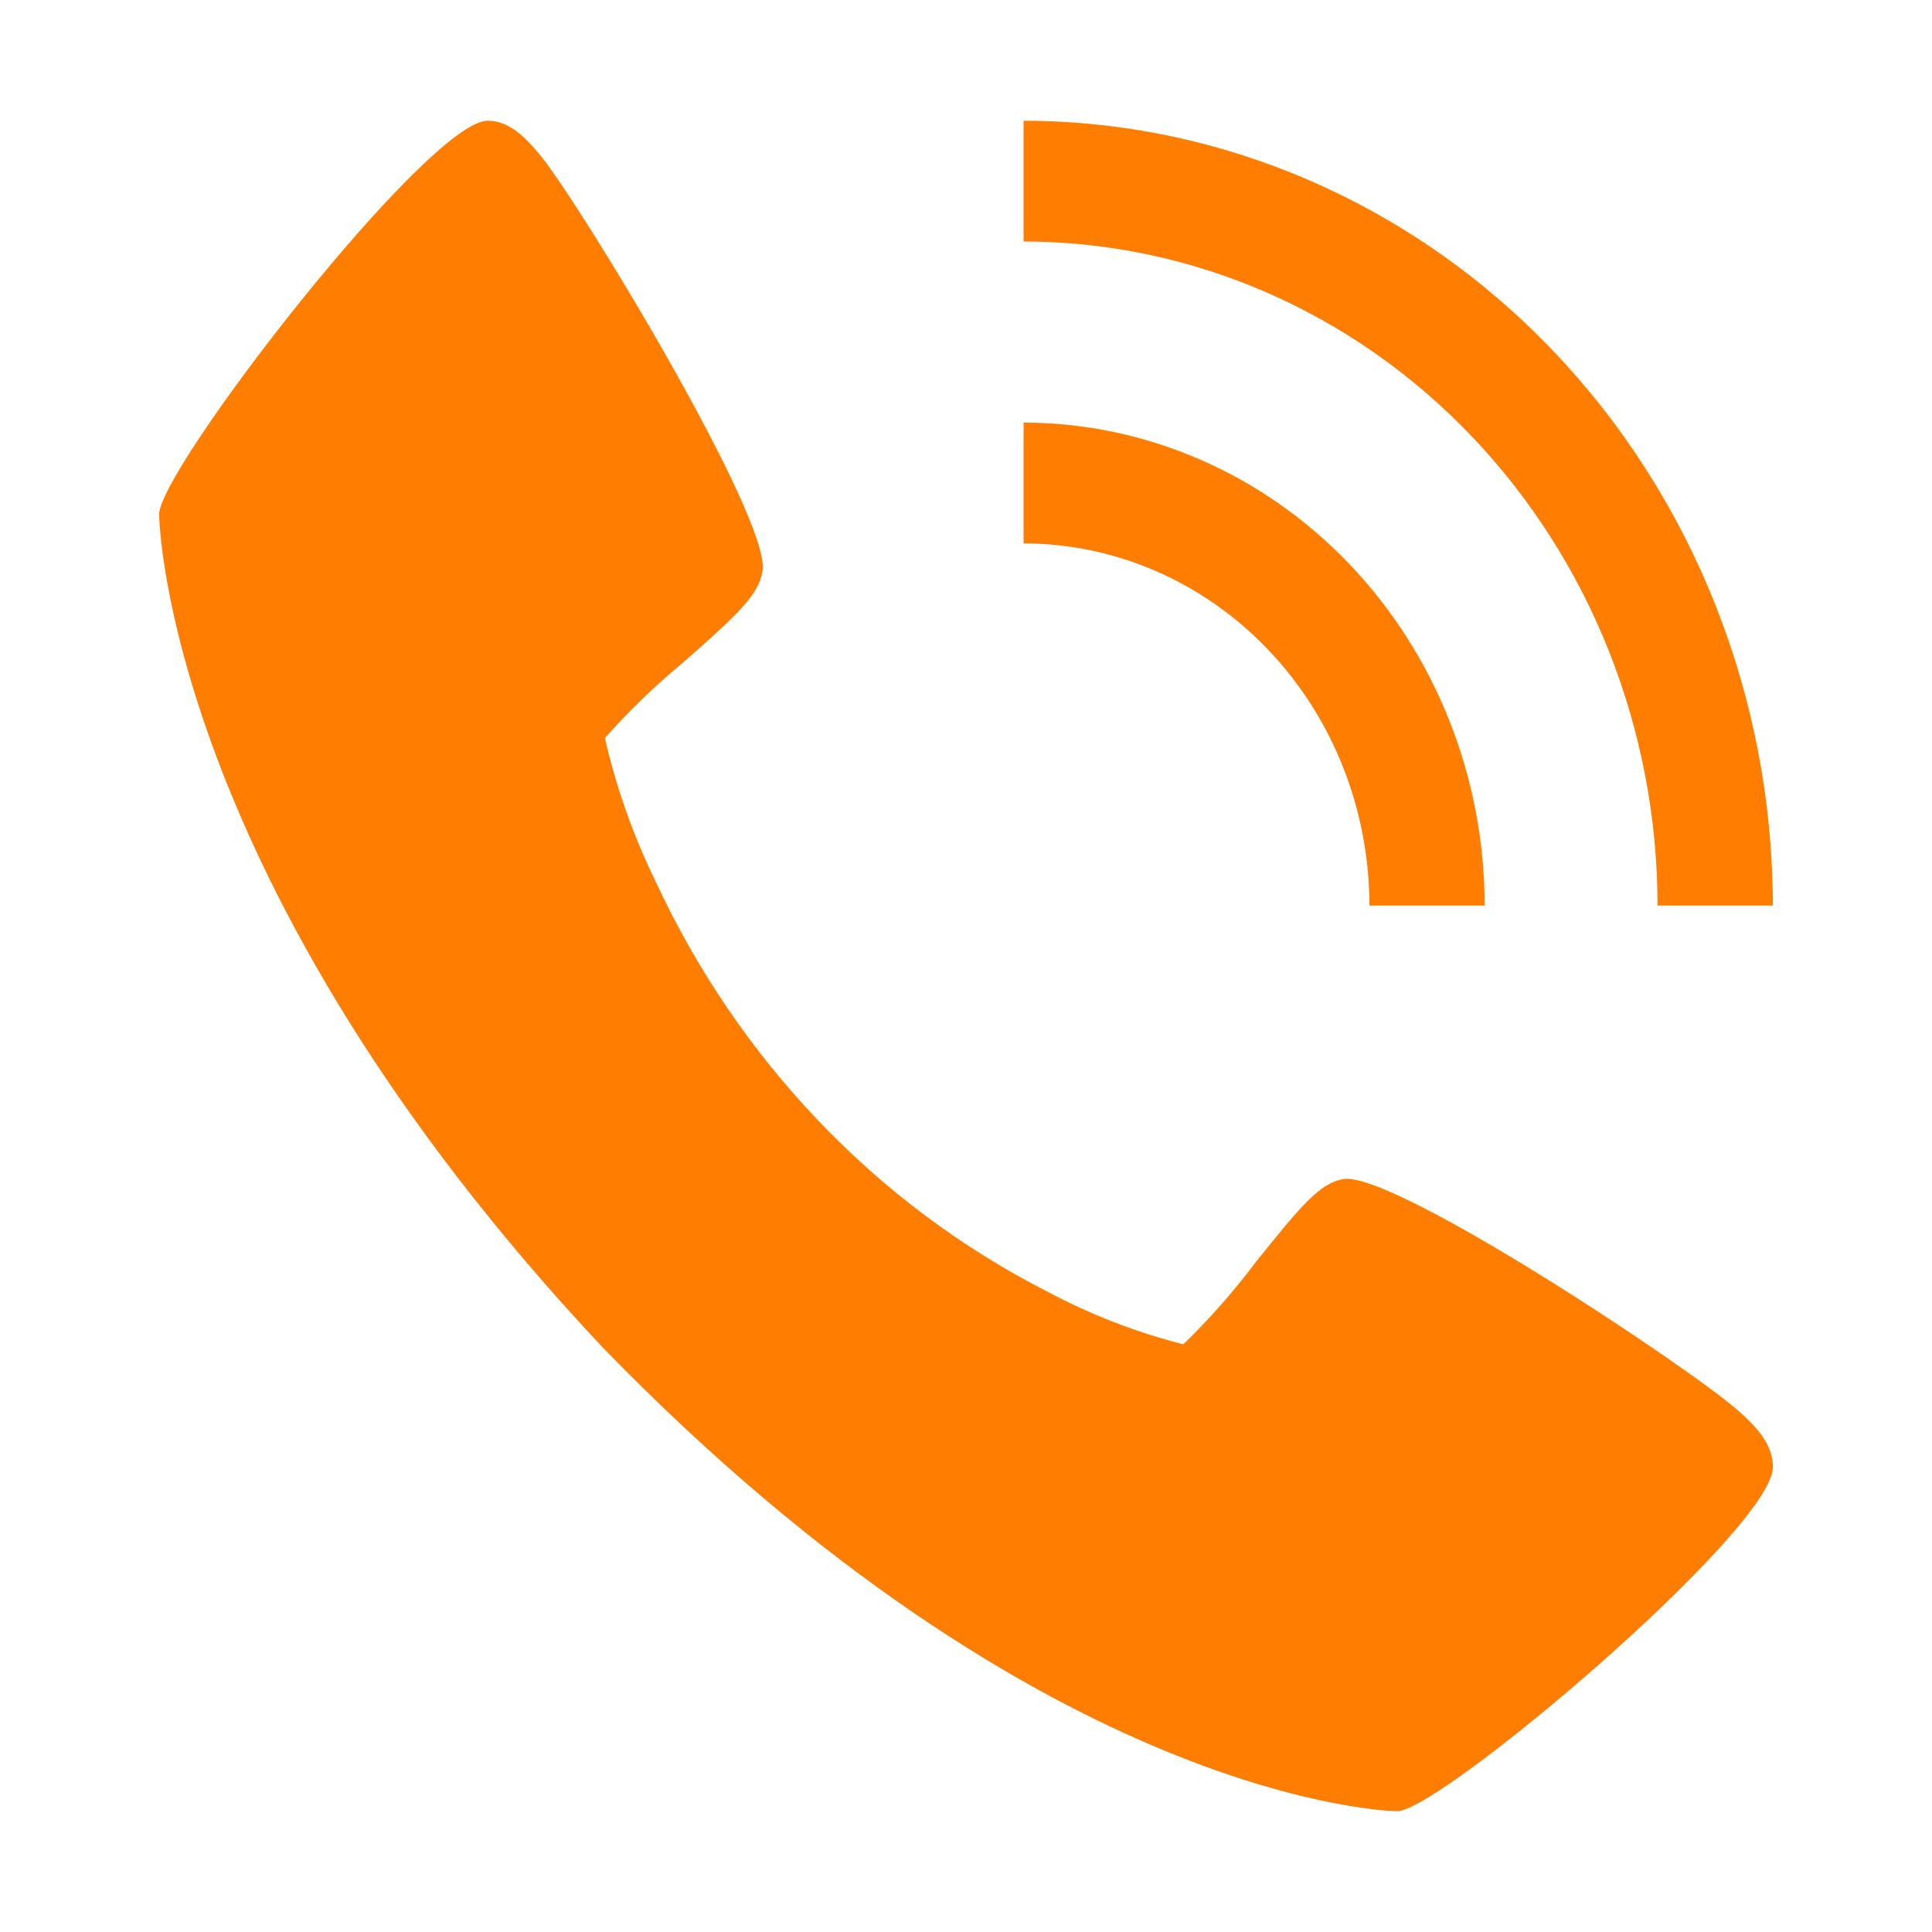
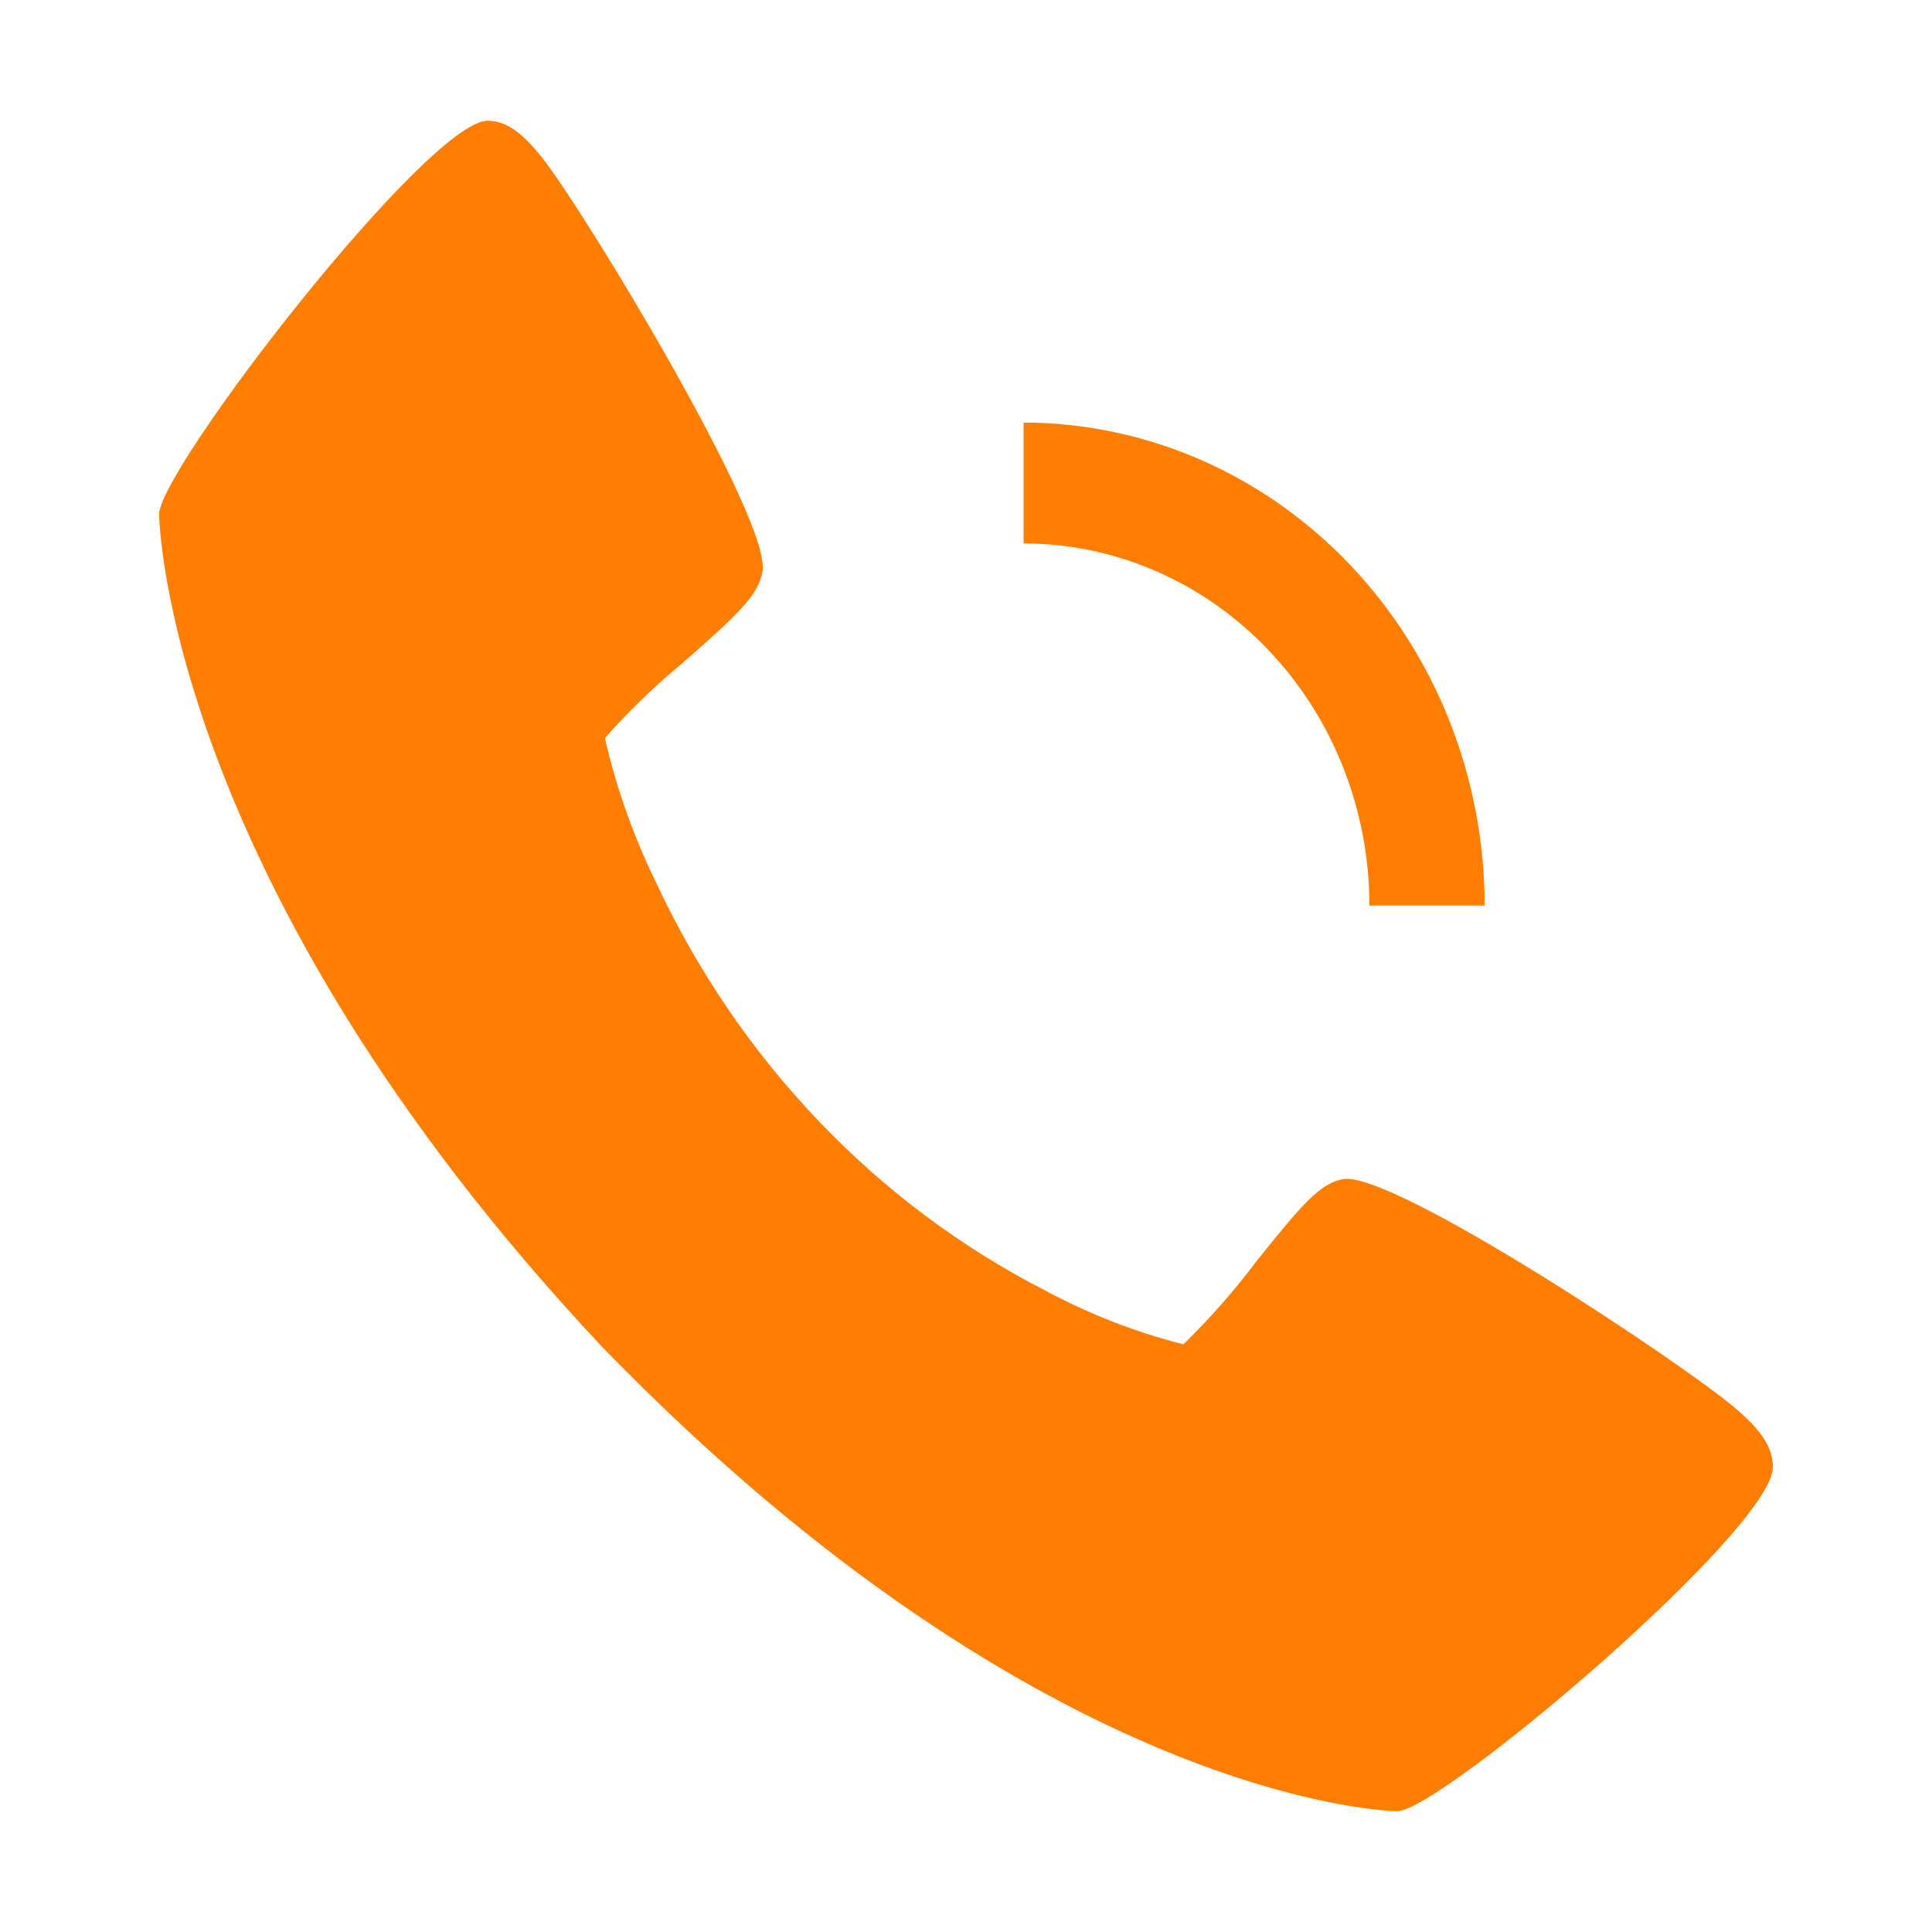
<svg xmlns="http://www.w3.org/2000/svg" width="22" height="22" viewBox="0 0 22 22" fill="none">
  <path d="M19.789 16.06C19.216 15.556 15.852 13.324 15.293 13.427C15.03 13.476 14.829 13.71 14.292 14.382C14.043 14.712 13.77 15.022 13.475 15.308C12.935 15.171 12.412 14.968 11.917 14.703C9.977 13.713 8.41 12.07 7.465 10.037C7.212 9.519 7.018 8.971 6.888 8.405C7.161 8.096 7.456 7.811 7.772 7.55C8.412 6.987 8.637 6.778 8.683 6.502C8.781 5.915 6.649 2.392 6.17 1.791C5.969 1.542 5.787 1.375 5.553 1.375C4.876 1.375 1.812 5.343 1.812 5.857C1.812 5.899 1.878 10.031 6.858 15.339C11.925 20.556 15.869 20.625 15.909 20.625C16.4 20.625 20.188 17.416 20.188 16.706C20.188 16.462 20.028 16.27 19.789 16.06Z" fill="#FF7D00" />
  <path d="M15.594 10.312H16.906C16.905 8.854 16.351 7.456 15.367 6.425C14.383 5.394 13.048 4.814 11.656 4.812V6.188C12.7 6.189 13.701 6.624 14.439 7.397C15.178 8.17 15.593 9.219 15.594 10.312Z" fill="#FF7D00" />
-   <path d="M18.875 10.312H20.188C20.185 7.943 19.285 5.671 17.686 3.996C16.087 2.32 13.918 1.378 11.656 1.375V2.75C13.57 2.752 15.405 3.55 16.758 4.968C18.111 6.385 18.873 8.308 18.875 10.312Z" fill="#FF7D00" />
</svg>